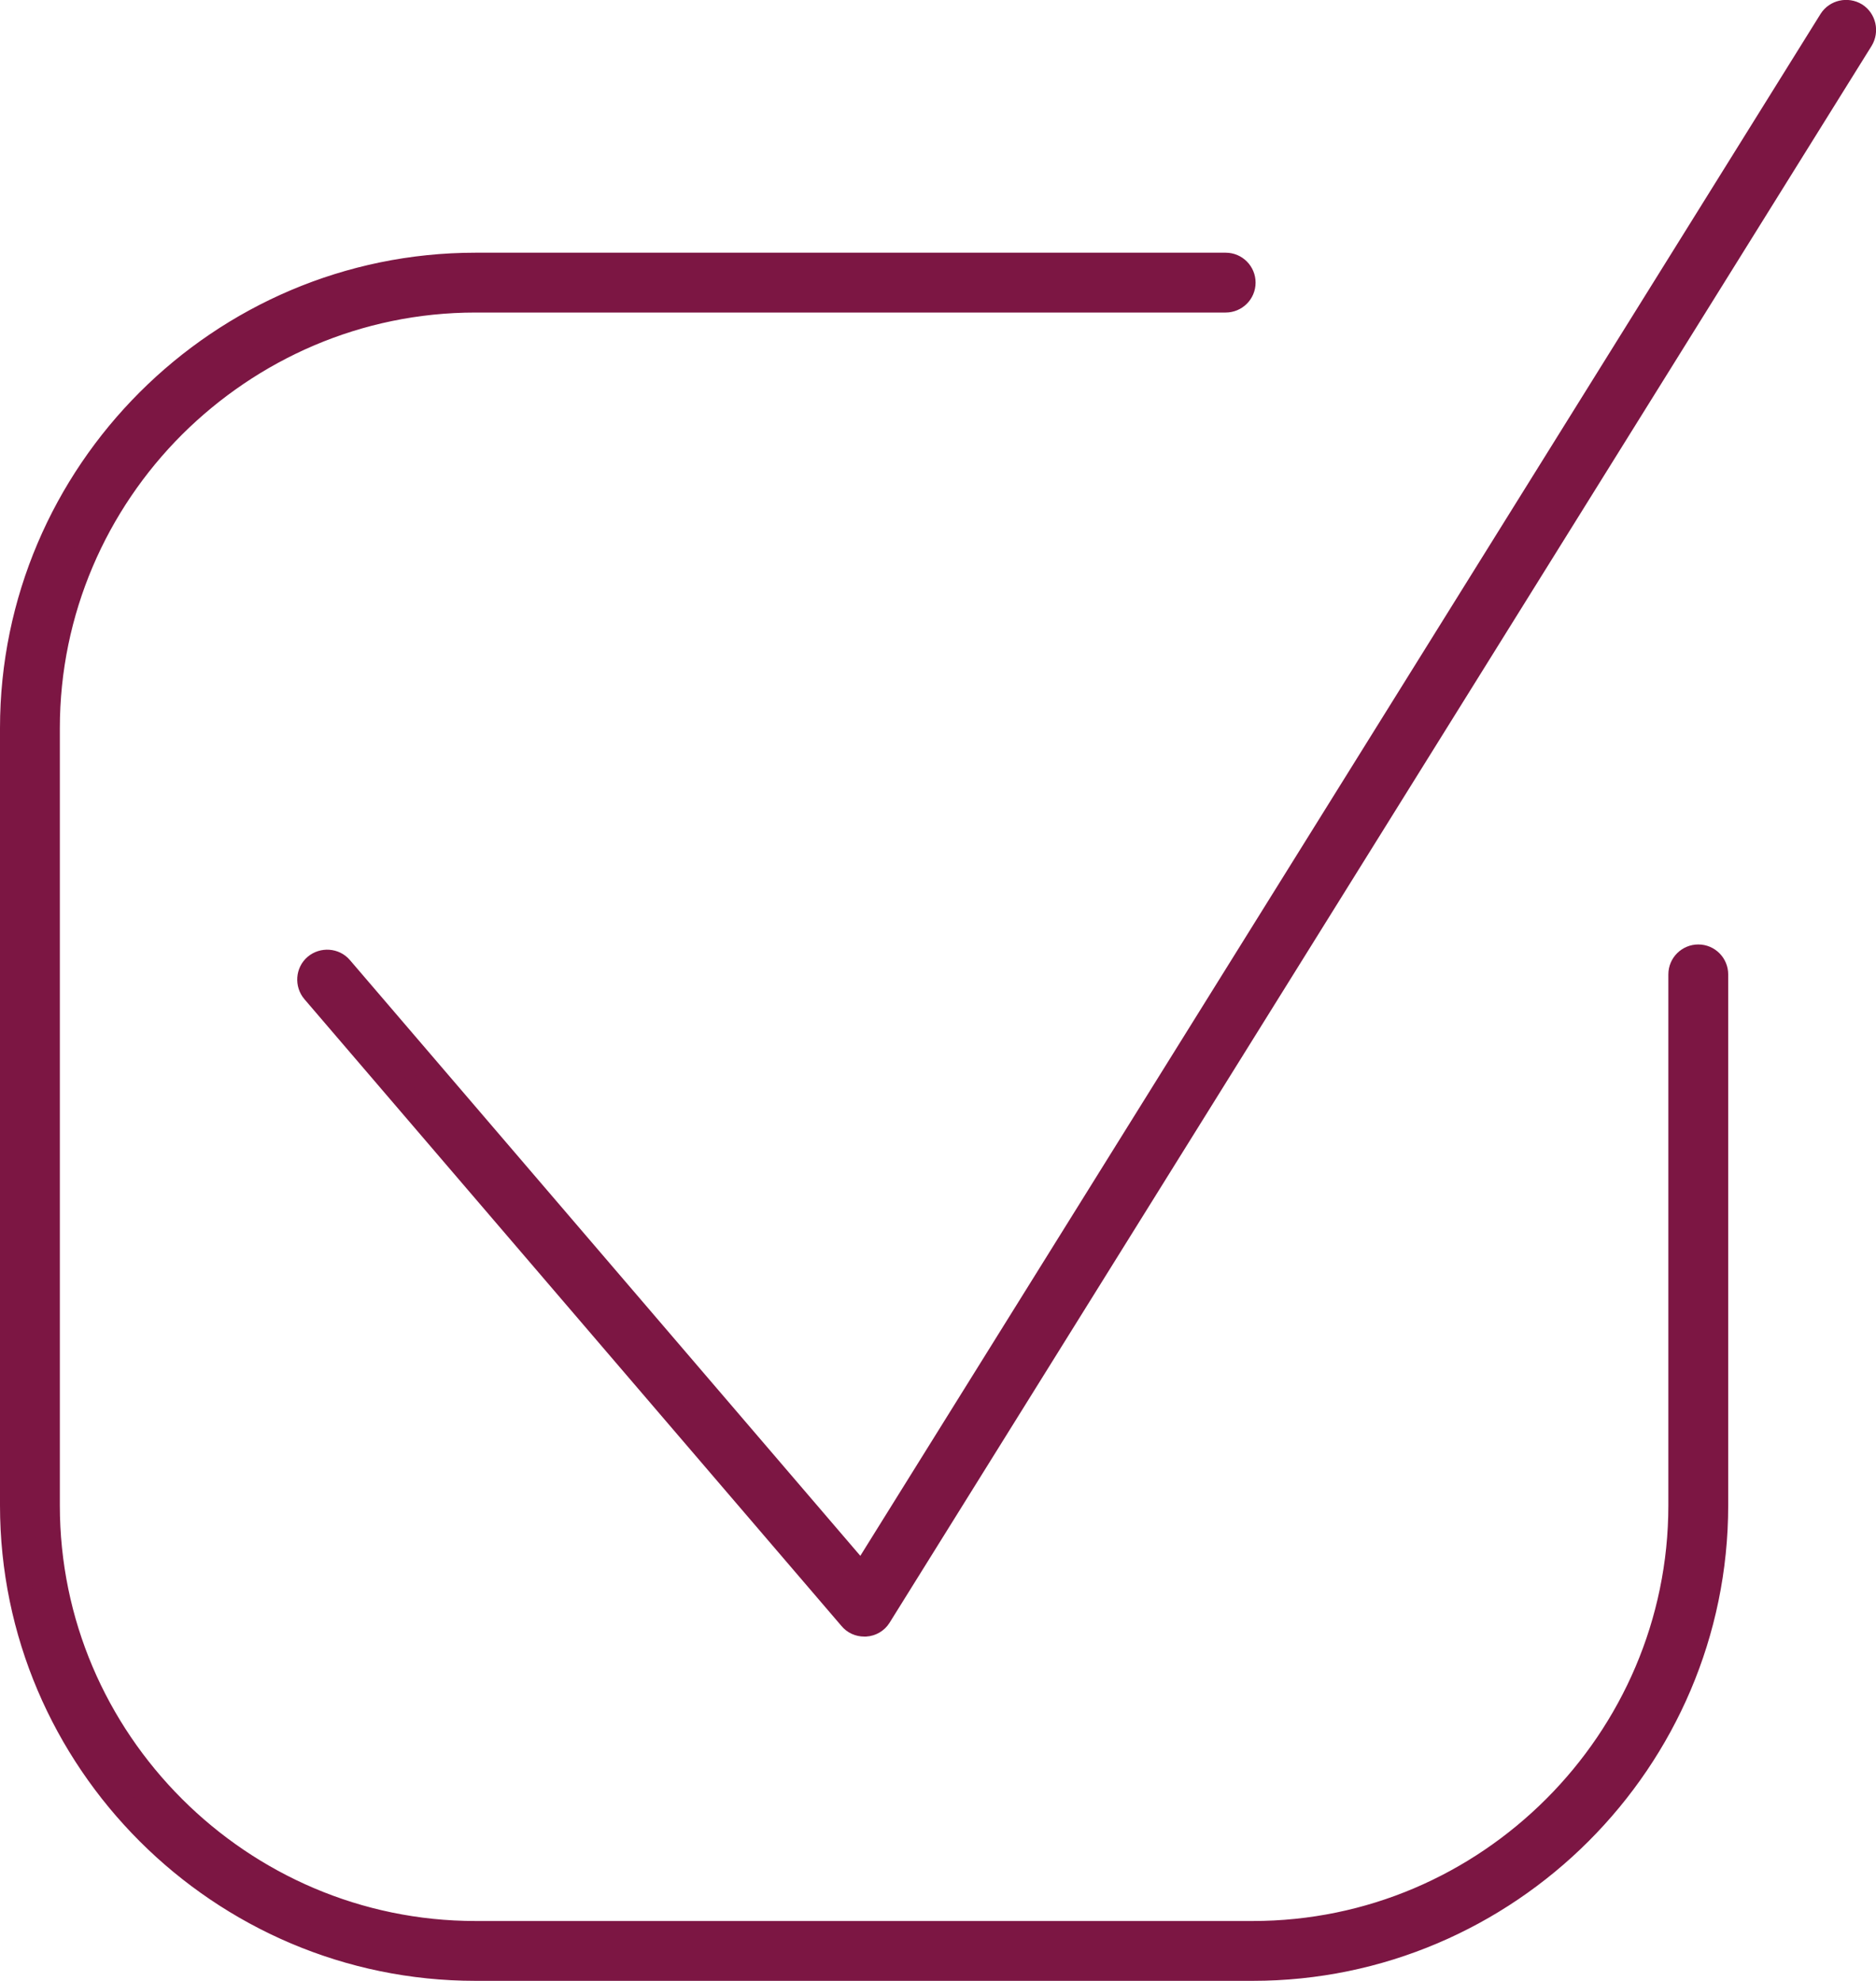
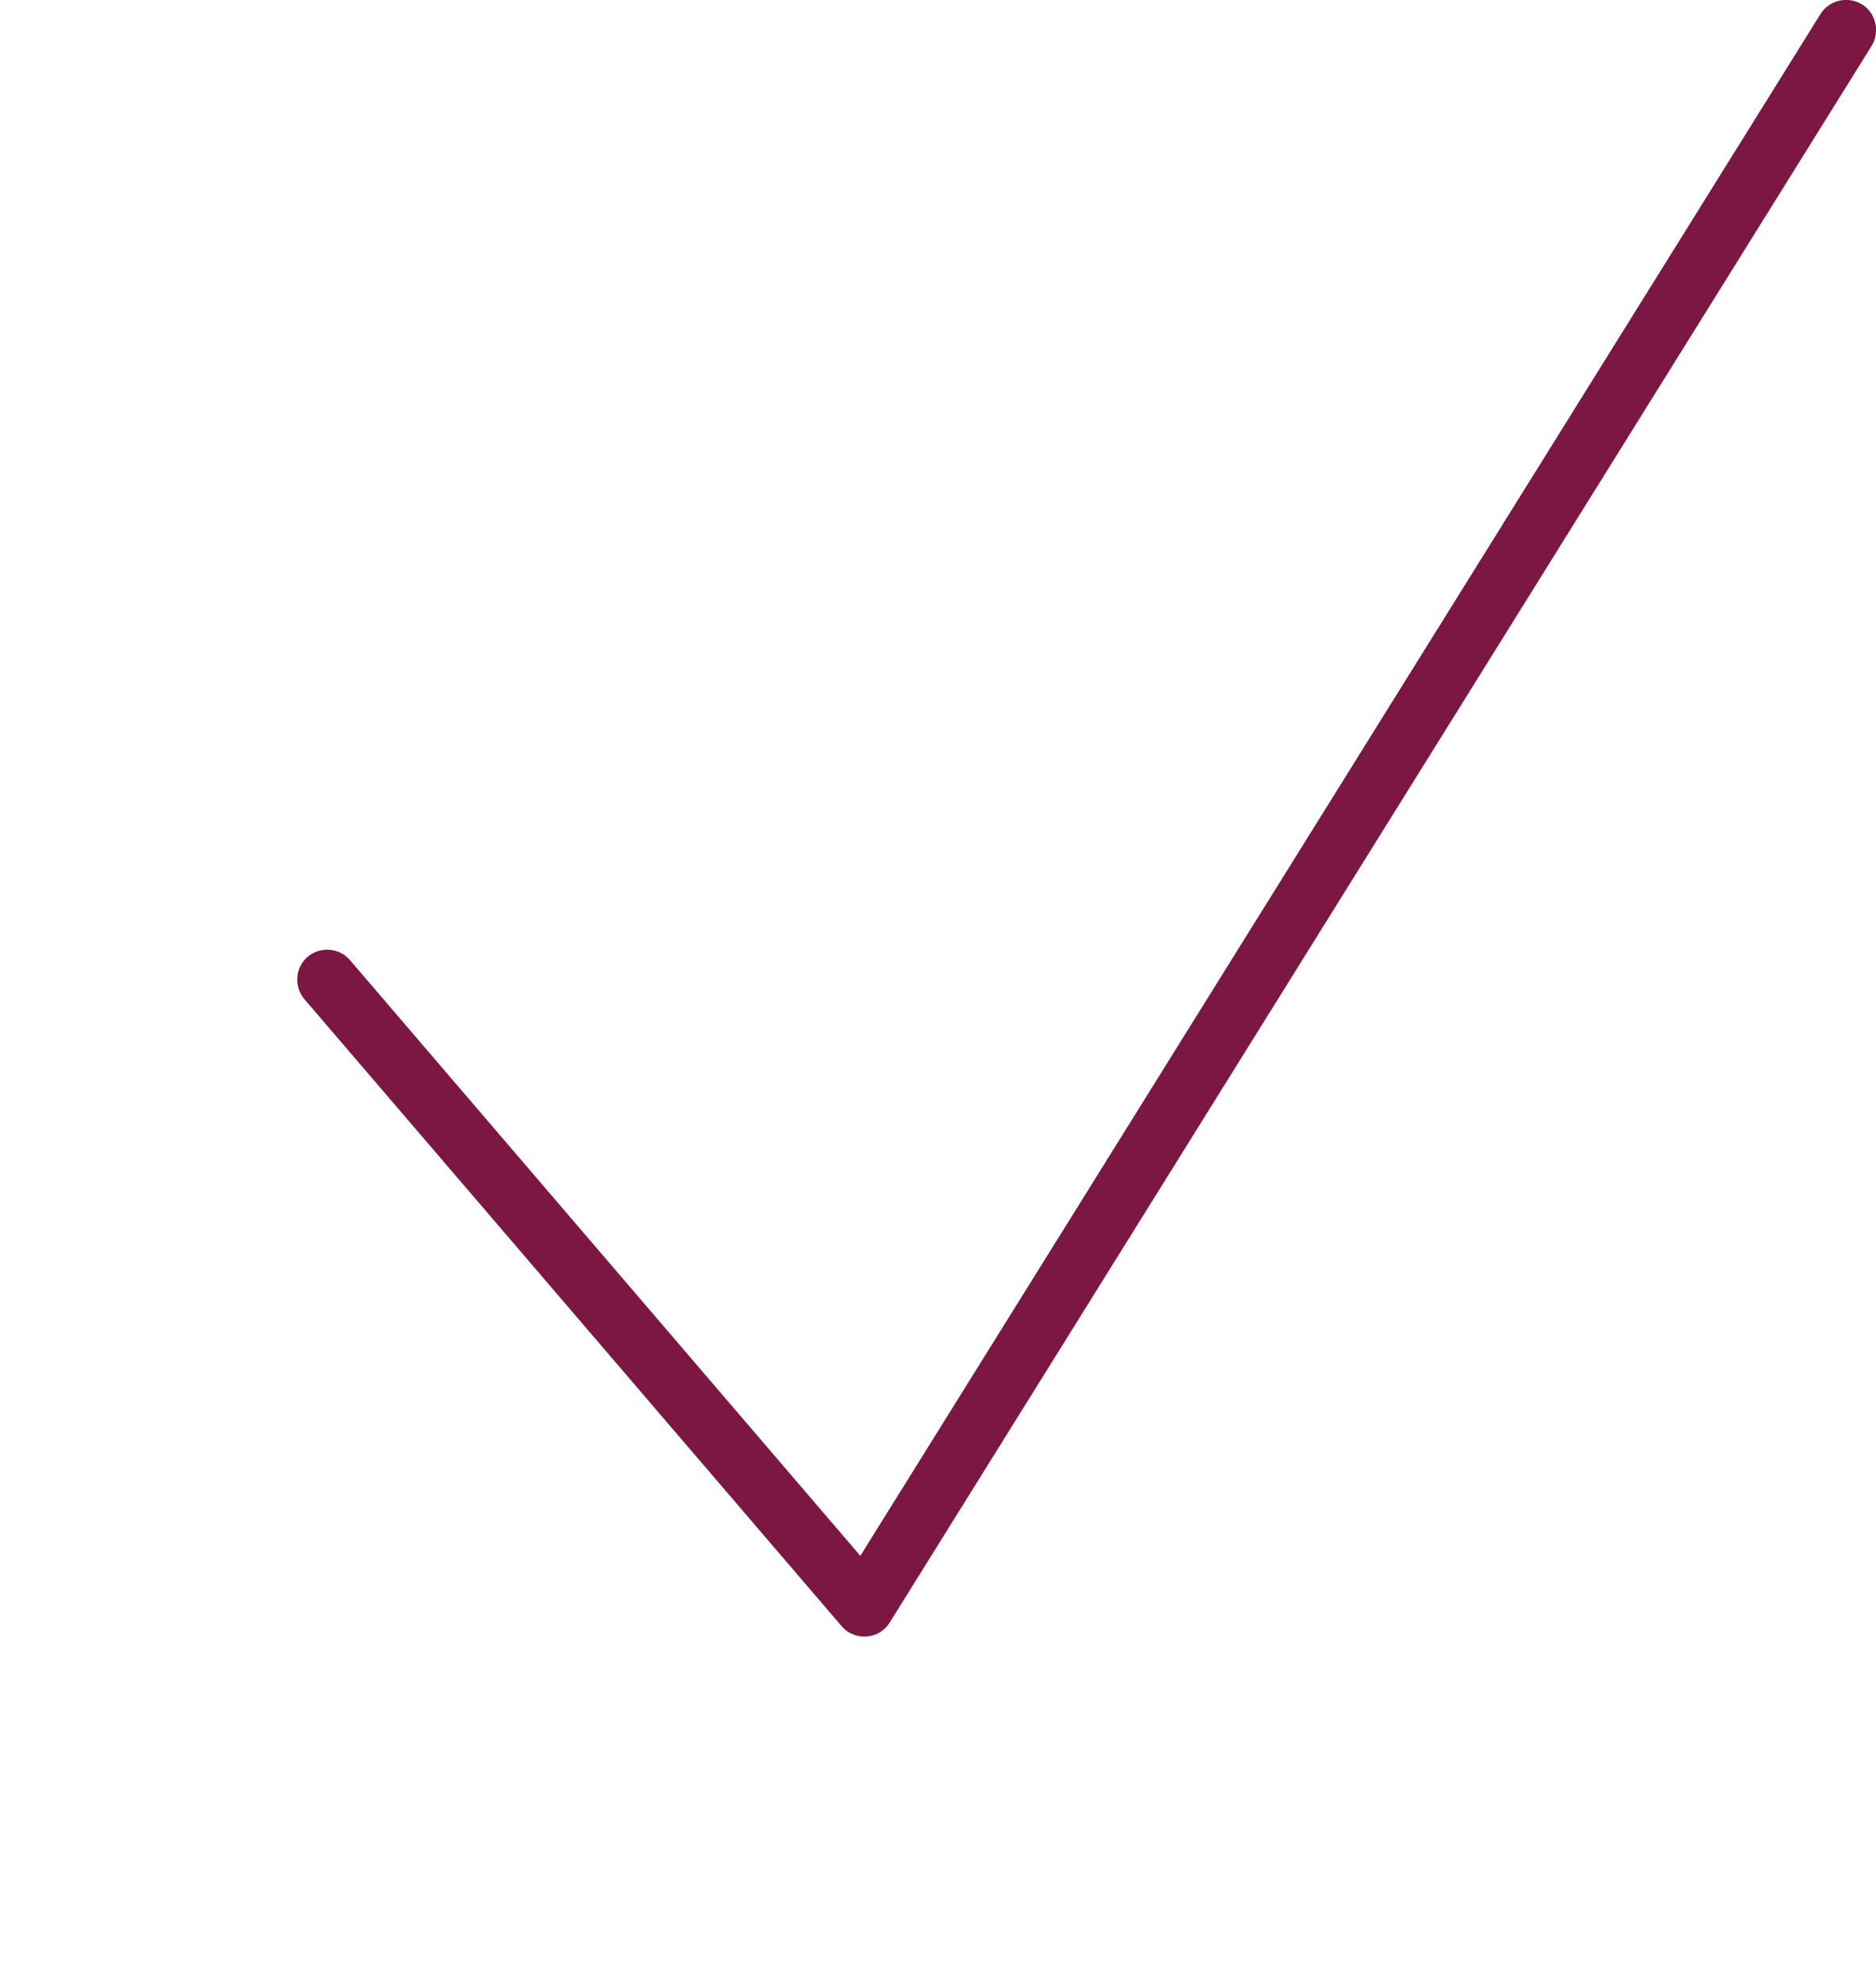
<svg xmlns="http://www.w3.org/2000/svg" version="1.1" id="Layer_1" x="0px" y="0px" viewBox="0 0 520.4 549.5" style="enable-background:new 0 0 520.4 549.5;" xml:space="preserve">
  <style type="text/css">
	.st0{fill:#7C1643;stroke:#7C1643;stroke-width:7;stroke-miterlimit:10;}
</style>
  <g>
    <g>
      <g>
-         <path class="st0" d="M131.9,546C61.3,546,3.5,488.3,3.5,417.6l0,0V202c0-70.7,57.8-128.4,128.4-128.4l0,0l208.1,0     c2.7,0,4.8,2.2,4.8,4.8l0,0c0,2.7-2.2,4.8-4.8,4.8l0,0l-208.1,0c-32.7,0-62.3,13.4-83.9,34.9l0,0c-21.5,21.5-34.9,51.2-34.9,83.9     l0,0v215.6c0,32.7,13.3,62.3,34.9,83.9l0,0c21.5,21.5,51.2,34.9,83.9,34.9l0,0h215.6c32.7,0,62.3-13.3,83.9-34.9l0,0     c21.5-21.5,34.9-51.2,34.9-83.9l0,0V270.3c0-2.7,2.2-4.8,4.8-4.8l0,0c2.7,0,4.8,2.2,4.8,4.8l0,0v147.3     c0,70.7-57.8,128.4-128.4,128.4l0,0L131.9,546L131.9,546z" />
-       </g>
+         </g>
    </g>
    <g>
      <path class="st0" d="M236.1,448.8L87.1,274.9c-1.7-2-1.5-5.1,0.5-6.8l0,0c2-1.7,5.1-1.5,6.8,0.5l0,0l144.7,168.9L508,5.7h0    c1.4-2.2,4.4-2.9,6.7-1.5l0,0c2.2,1.4,2.9,4.4,1.5,6.7l0,0L243.8,448.3c-0.8,1.3-2.2,2.1-3.7,2.2l0,0c-0.1,0-0.2,0-0.3,0l0,0    C238.3,450.5,237,449.9,236.1,448.8L236.1,448.8z" />
    </g>
  </g>
</svg>